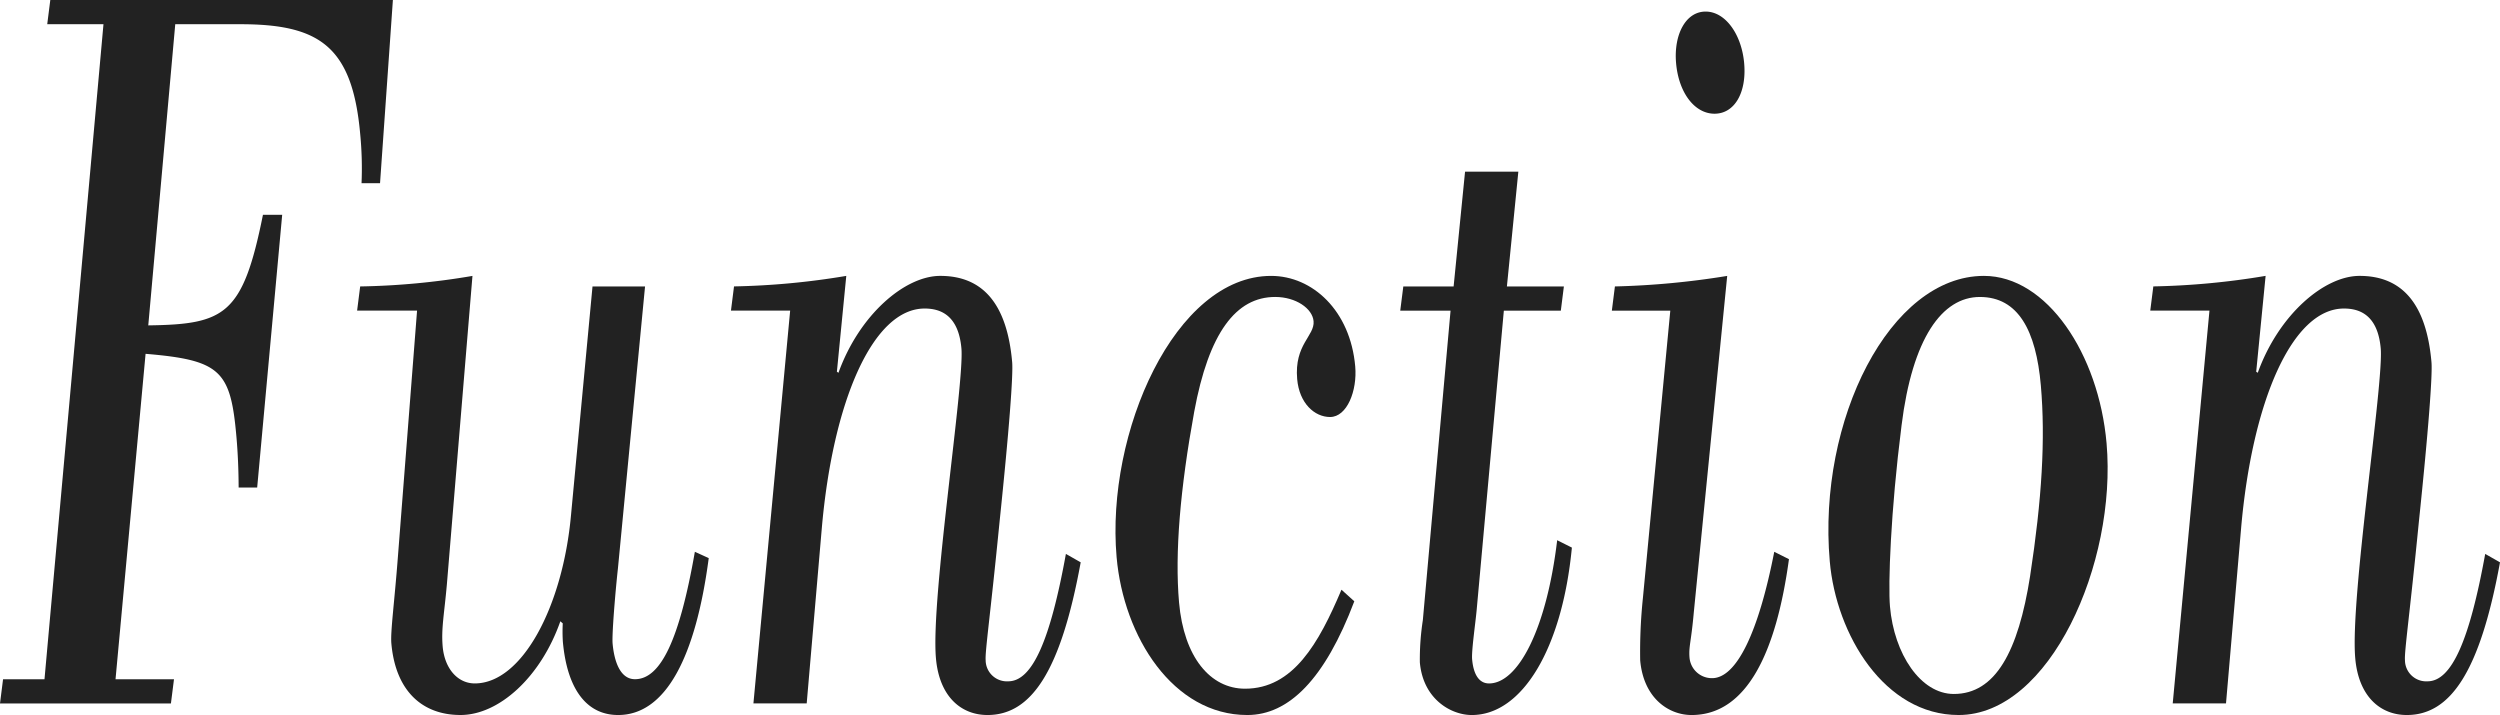
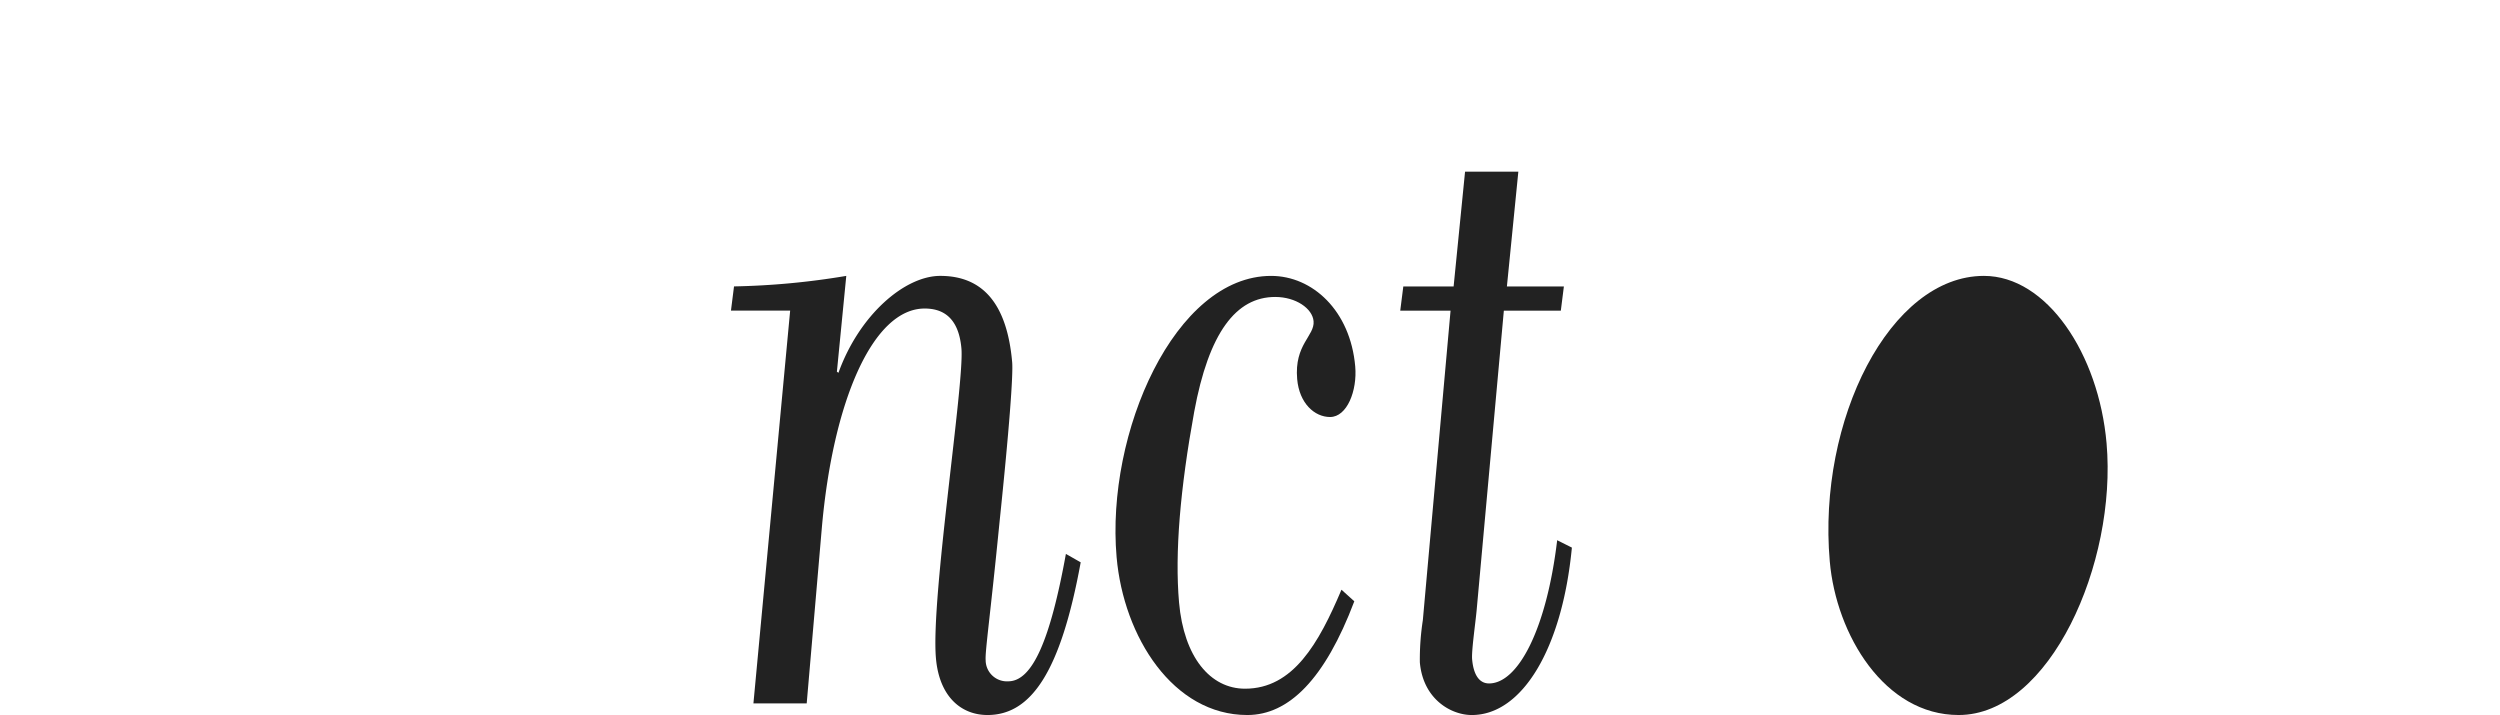
<svg xmlns="http://www.w3.org/2000/svg" width="383.148" height="109.583" viewBox="0 0 383.148 109.583">
  <g data-name="グループ 15191">
-     <path fill="#222" d="m60.215 0-1.971 28.081h-2.835a54 54 0 0 0-.195-7.424C54.03 7.1 48.972 3.712 36.838 3.712h-9.979l-4.135 46.156C34.5 49.707 37.212 48.255 40.3 32.923h2.948l-3.834 41.8h-2.84q-.018-4.116-.336-7.746c-.887-10.168-2.389-11.782-13.927-12.751L17.706 104.1h8.959l-.47 3.712H0l.469-3.712h6.35L15.858 3.712H7.239L7.709 0Z" data-name="パス 9446" />
-     <path fill="#222" d="M68.487 89.57c-.4 4.519-.882 6.778-.643 9.522.3 3.389 2.308 5.649 4.916 5.649 7.258 0 13.488-11.781 14.755-25.822L90.808 43.9h8.052L94.7 87.149c-.441 4.035-.927 10.168-.814 11.459.24 2.743 1.16 5.487 3.427 5.487 3.97 0 6.836-6.132 9.182-19.528l2.126.969c-1.979 15.009-6.519 24.047-13.89 24.047-4.763 0-7.823-3.874-8.472-11.3a25 25 0 0 1-.012-2.743l-.368-.323c-2.995 8.553-9.406 14.364-15.3 14.364s-9.963-3.713-10.6-10.975c-.155-1.776.471-6.294 1-13.234l2.94-37.765H54.73l.47-3.707a112.5 112.5 0 0 0 17.209-1.614Z" data-name="パス 9447" />
    <path fill="#222" d="m128.261 56.97.241.161c3.194-8.876 10.156-14.848 15.6-14.848 6.464 0 10.233 4.2 11.022 13.234.169 1.937-.459 10.329-1.94 24.532-1.382 14.04-2.236 19.851-2.123 21.142a3.257 3.257 0 0 0 3.457 3.227c3.742 0 6.467-6.455 8.841-19.527l2.267 1.291c-3.07 16.784-7.594 23.4-14.286 23.4-3.969 0-7.384-2.744-7.9-8.715-.8-9.2 4.373-42.123 3.908-47.449-.451-5.164-3.258-6.133-5.639-6.133-7.938 0-14.069 14.2-15.766 33.731l-2.31 26.791h-8.165l5.63-60.2h-9.072l.469-3.712a116.5 116.5 0 0 0 17.205-1.612Z" data-name="パス 9448" />
    <path fill="#222" d="M203.847 63.91c-2.381 0-4.719-2.1-5.043-5.811-.466-5.326 2.711-6.617 2.514-8.876-.169-1.937-2.706-3.712-5.881-3.712-6.011 0-10.181 5.488-12.412 17.591-2.147 11.782-2.989 21.627-2.326 29.212.733 8.392 4.785 13.235 10.115 13.235 7.371 0 11.3-6.941 14.778-15.171l1.969 1.775c-4.514 11.943-10.044 17.43-16.4 17.43-11.34 0-18.961-11.944-20.032-24.209-1.663-19.044 8.938-43.091 23.681-43.091 6.35 0 12.145 5.326 12.892 13.88.324 3.712-1.252 7.747-3.86 7.747" data-name="パス 9449" />
    <path fill="#222" d="M232.7 26.306 230.947 43.9h8.732l-.469 3.712h-8.732l-4.163 45.835c-.171 1.935-.811 6.293-.7 7.585.211 2.421 1.118 3.712 2.593 3.712 4.422 0 8.806-8.231 10.443-21.95l2.254 1.13c-1.482 15.493-7.625 25.661-15.337 25.661-3.175 0-7.469-2.422-7.963-8.07a39.4 39.4 0 0 1 .457-6.455l4.249-47.448H214.6l.47-3.712h7.711l1.753-17.592Z" data-name="パス 9450" />
-     <path fill="#222" d="M259.583 93.928c-.4 4.519-.8 5.165-.641 6.94a3.44 3.44 0 0 0 3.443 3.067c3.742 0 7.106-6.941 9.536-19.367l2.253 1.13c-1.934 14.2-6.419 23.885-14.925 23.885-3.514 0-7.369-2.582-7.876-8.392a80 80 0 0 1 .416-9.522l4.2-44.059h-8.958l.469-3.71a125 125 0 0 0 17.209-1.614Zm3.187-76.5c-3.063 0-5.5-3.228-5.894-7.747-.38-4.357 1.464-7.907 4.526-7.907s5.526 3.55 5.907 7.907c.4 4.519-1.477 7.747-4.539 7.747" data-name="パス 9451" />
-     <path fill="#222" d="M300.177 109.583c-11.341 0-18.763-12.266-19.749-23.563-1.889-21.627 9.222-43.737 23.624-43.737 9.64 0 17.6 11.942 18.8 25.661 1.606 18.4-8.725 41.639-22.673 41.639m10.953-21.3c1.807-11.781 2.364-20.98 1.646-29.211-.733-8.393-3.452-13.558-9.349-13.558-5.783 0-10.337 6.3-12 19.691-1.68 13.233-2.068 24.369-1.773 27.759.634 7.261 4.686 13.394 9.789 13.394 6.35 0 9.87-6.455 11.689-18.075" data-name="パス 9452" />
-     <path fill="#222" d="m345.783 56.97.241.161c3.194-8.876 10.156-14.848 15.6-14.848 6.464 0 10.233 4.2 11.022 13.234.169 1.937-.459 10.329-1.94 24.532-1.382 14.04-2.236 19.851-2.123 21.142a3.257 3.257 0 0 0 3.457 3.227c3.742 0 6.467-6.455 8.841-19.527l2.267 1.291c-3.07 16.784-7.594 23.4-14.286 23.4-3.969 0-7.384-2.744-7.9-8.715-.8-9.2 4.373-42.123 3.908-47.449-.451-5.164-3.258-6.133-5.639-6.133-7.938 0-14.069 14.2-15.766 33.731l-2.31 26.791h-8.165l5.63-60.2h-9.072l.469-3.712a116.5 116.5 0 0 0 17.209-1.615Z" data-name="パス 9453" />
-     <path fill="none" d="M0 0h383.148v109.583H0z" data-name="長方形 5833" />
+     <path fill="#222" d="M300.177 109.583c-11.341 0-18.763-12.266-19.749-23.563-1.889-21.627 9.222-43.737 23.624-43.737 9.64 0 17.6 11.942 18.8 25.661 1.606 18.4-8.725 41.639-22.673 41.639m10.953-21.3" data-name="パス 9452" />
  </g>
</svg>